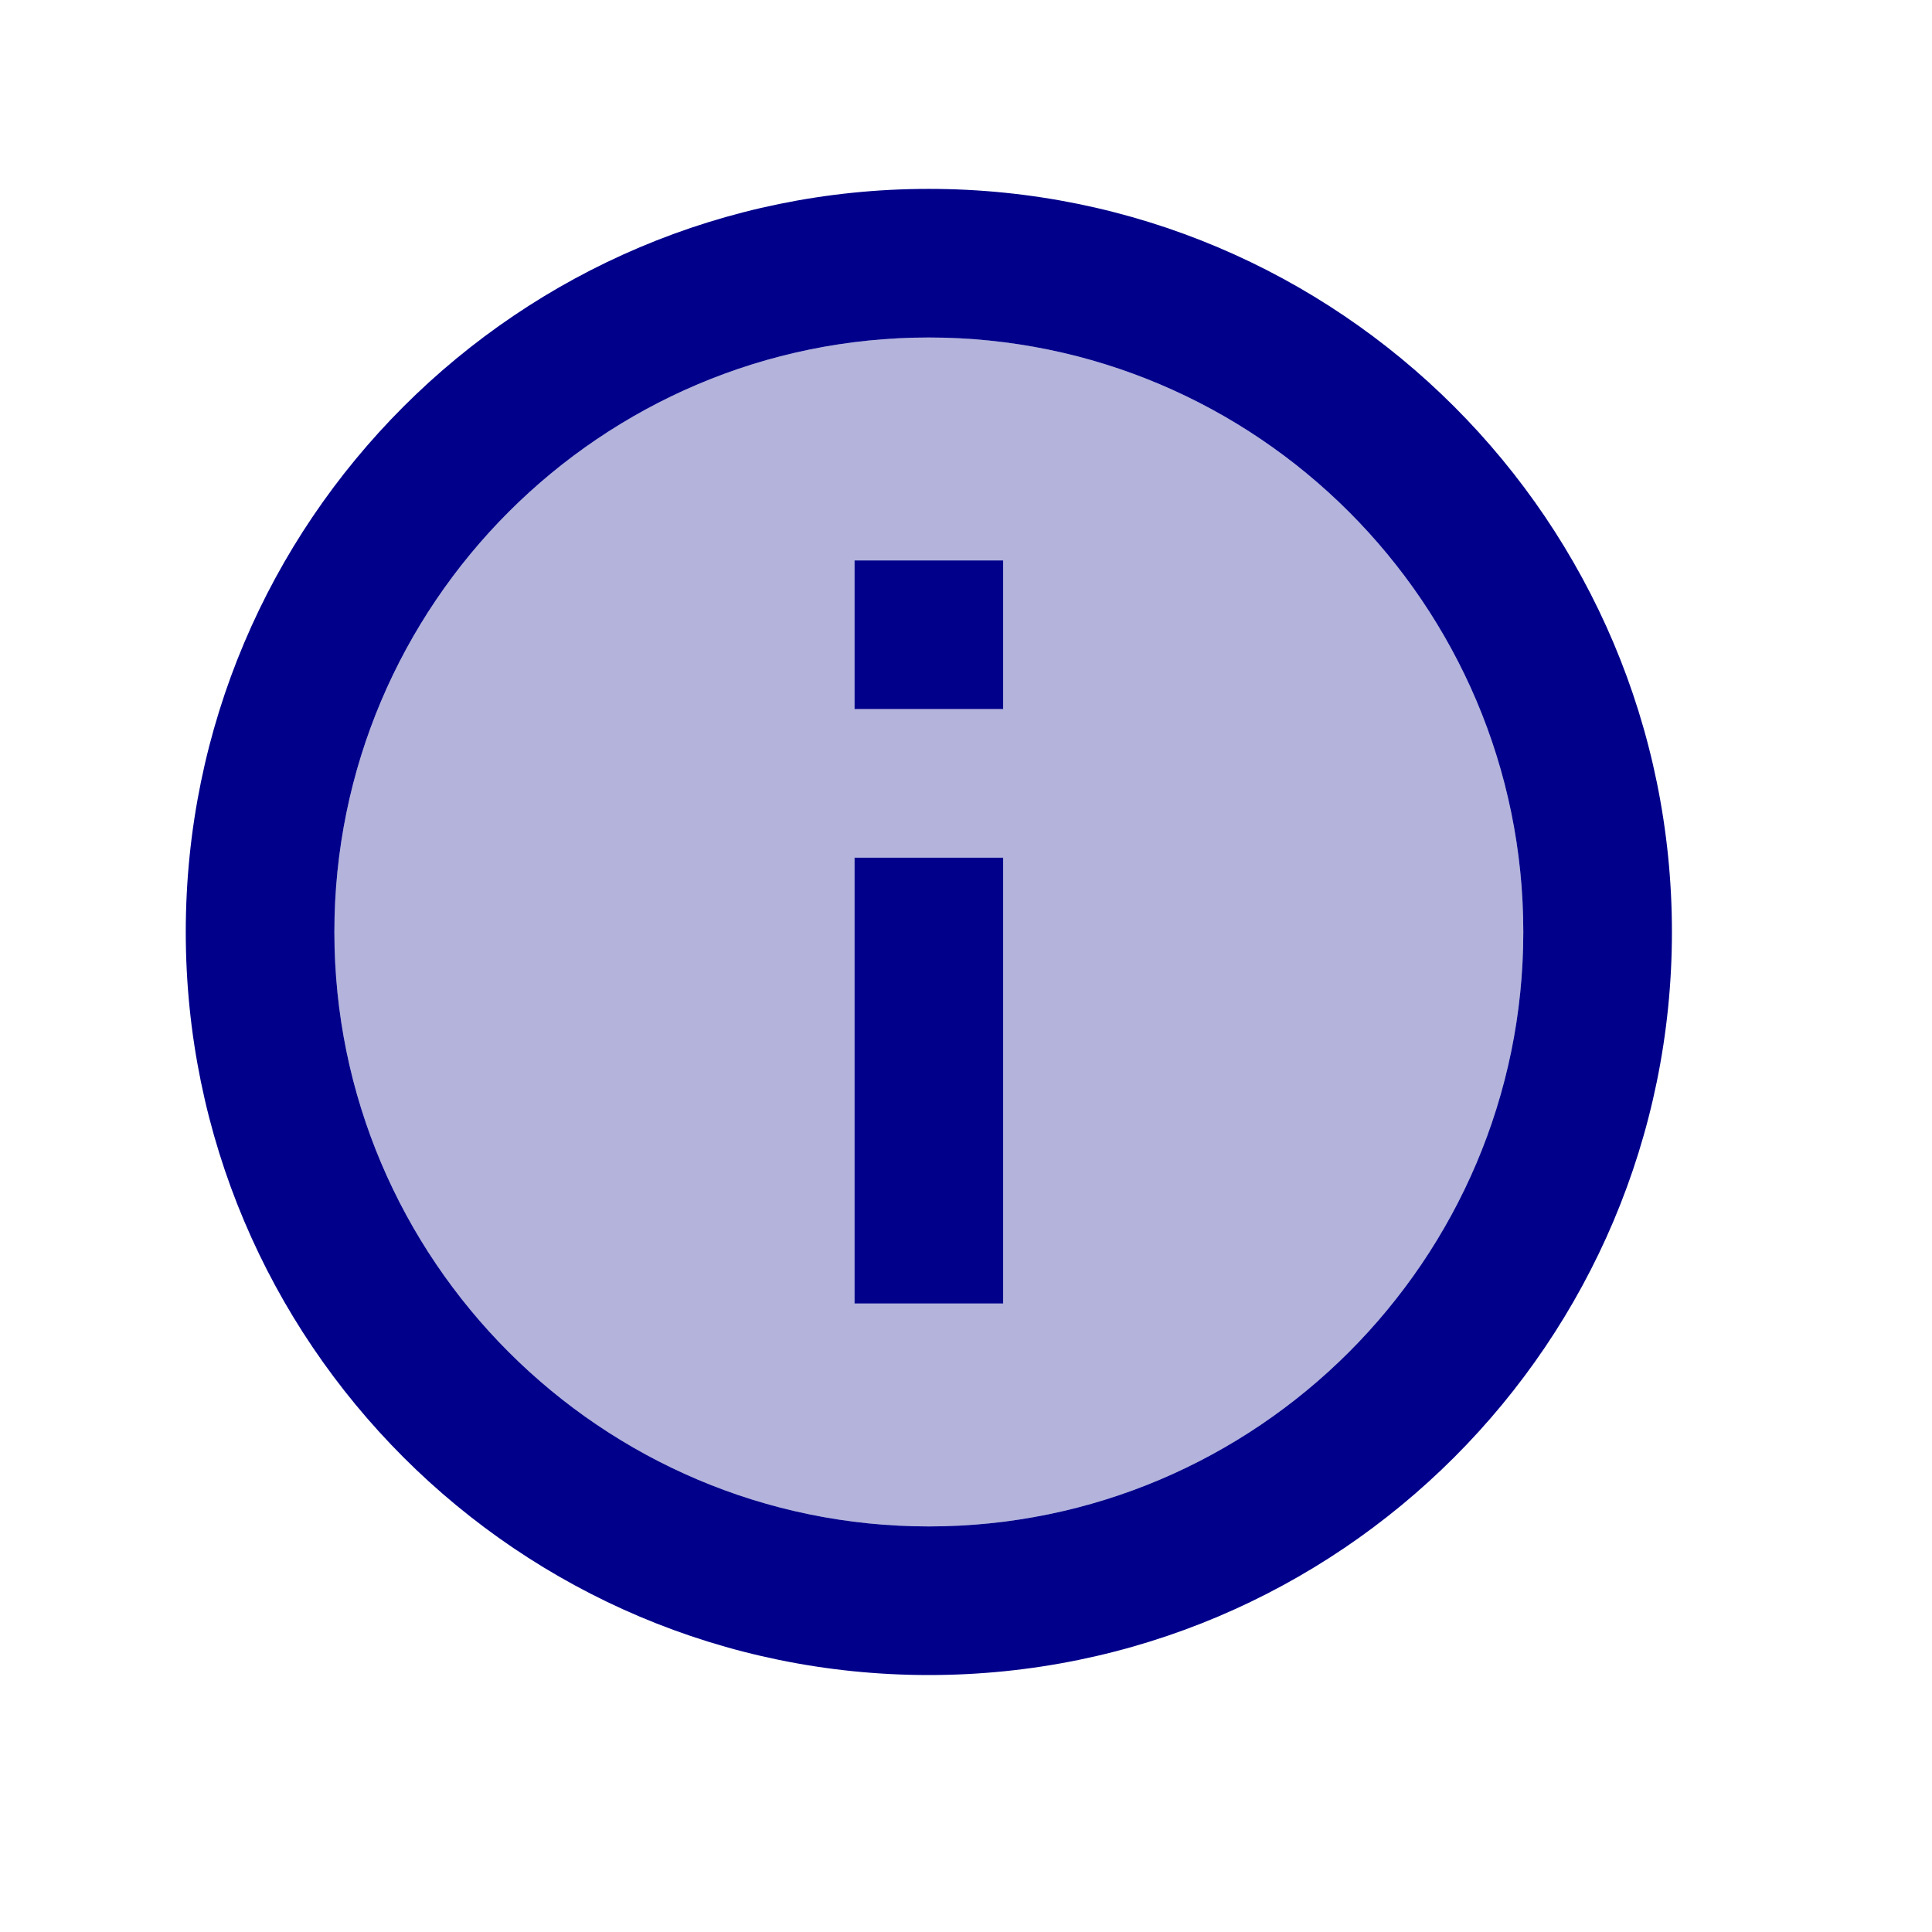
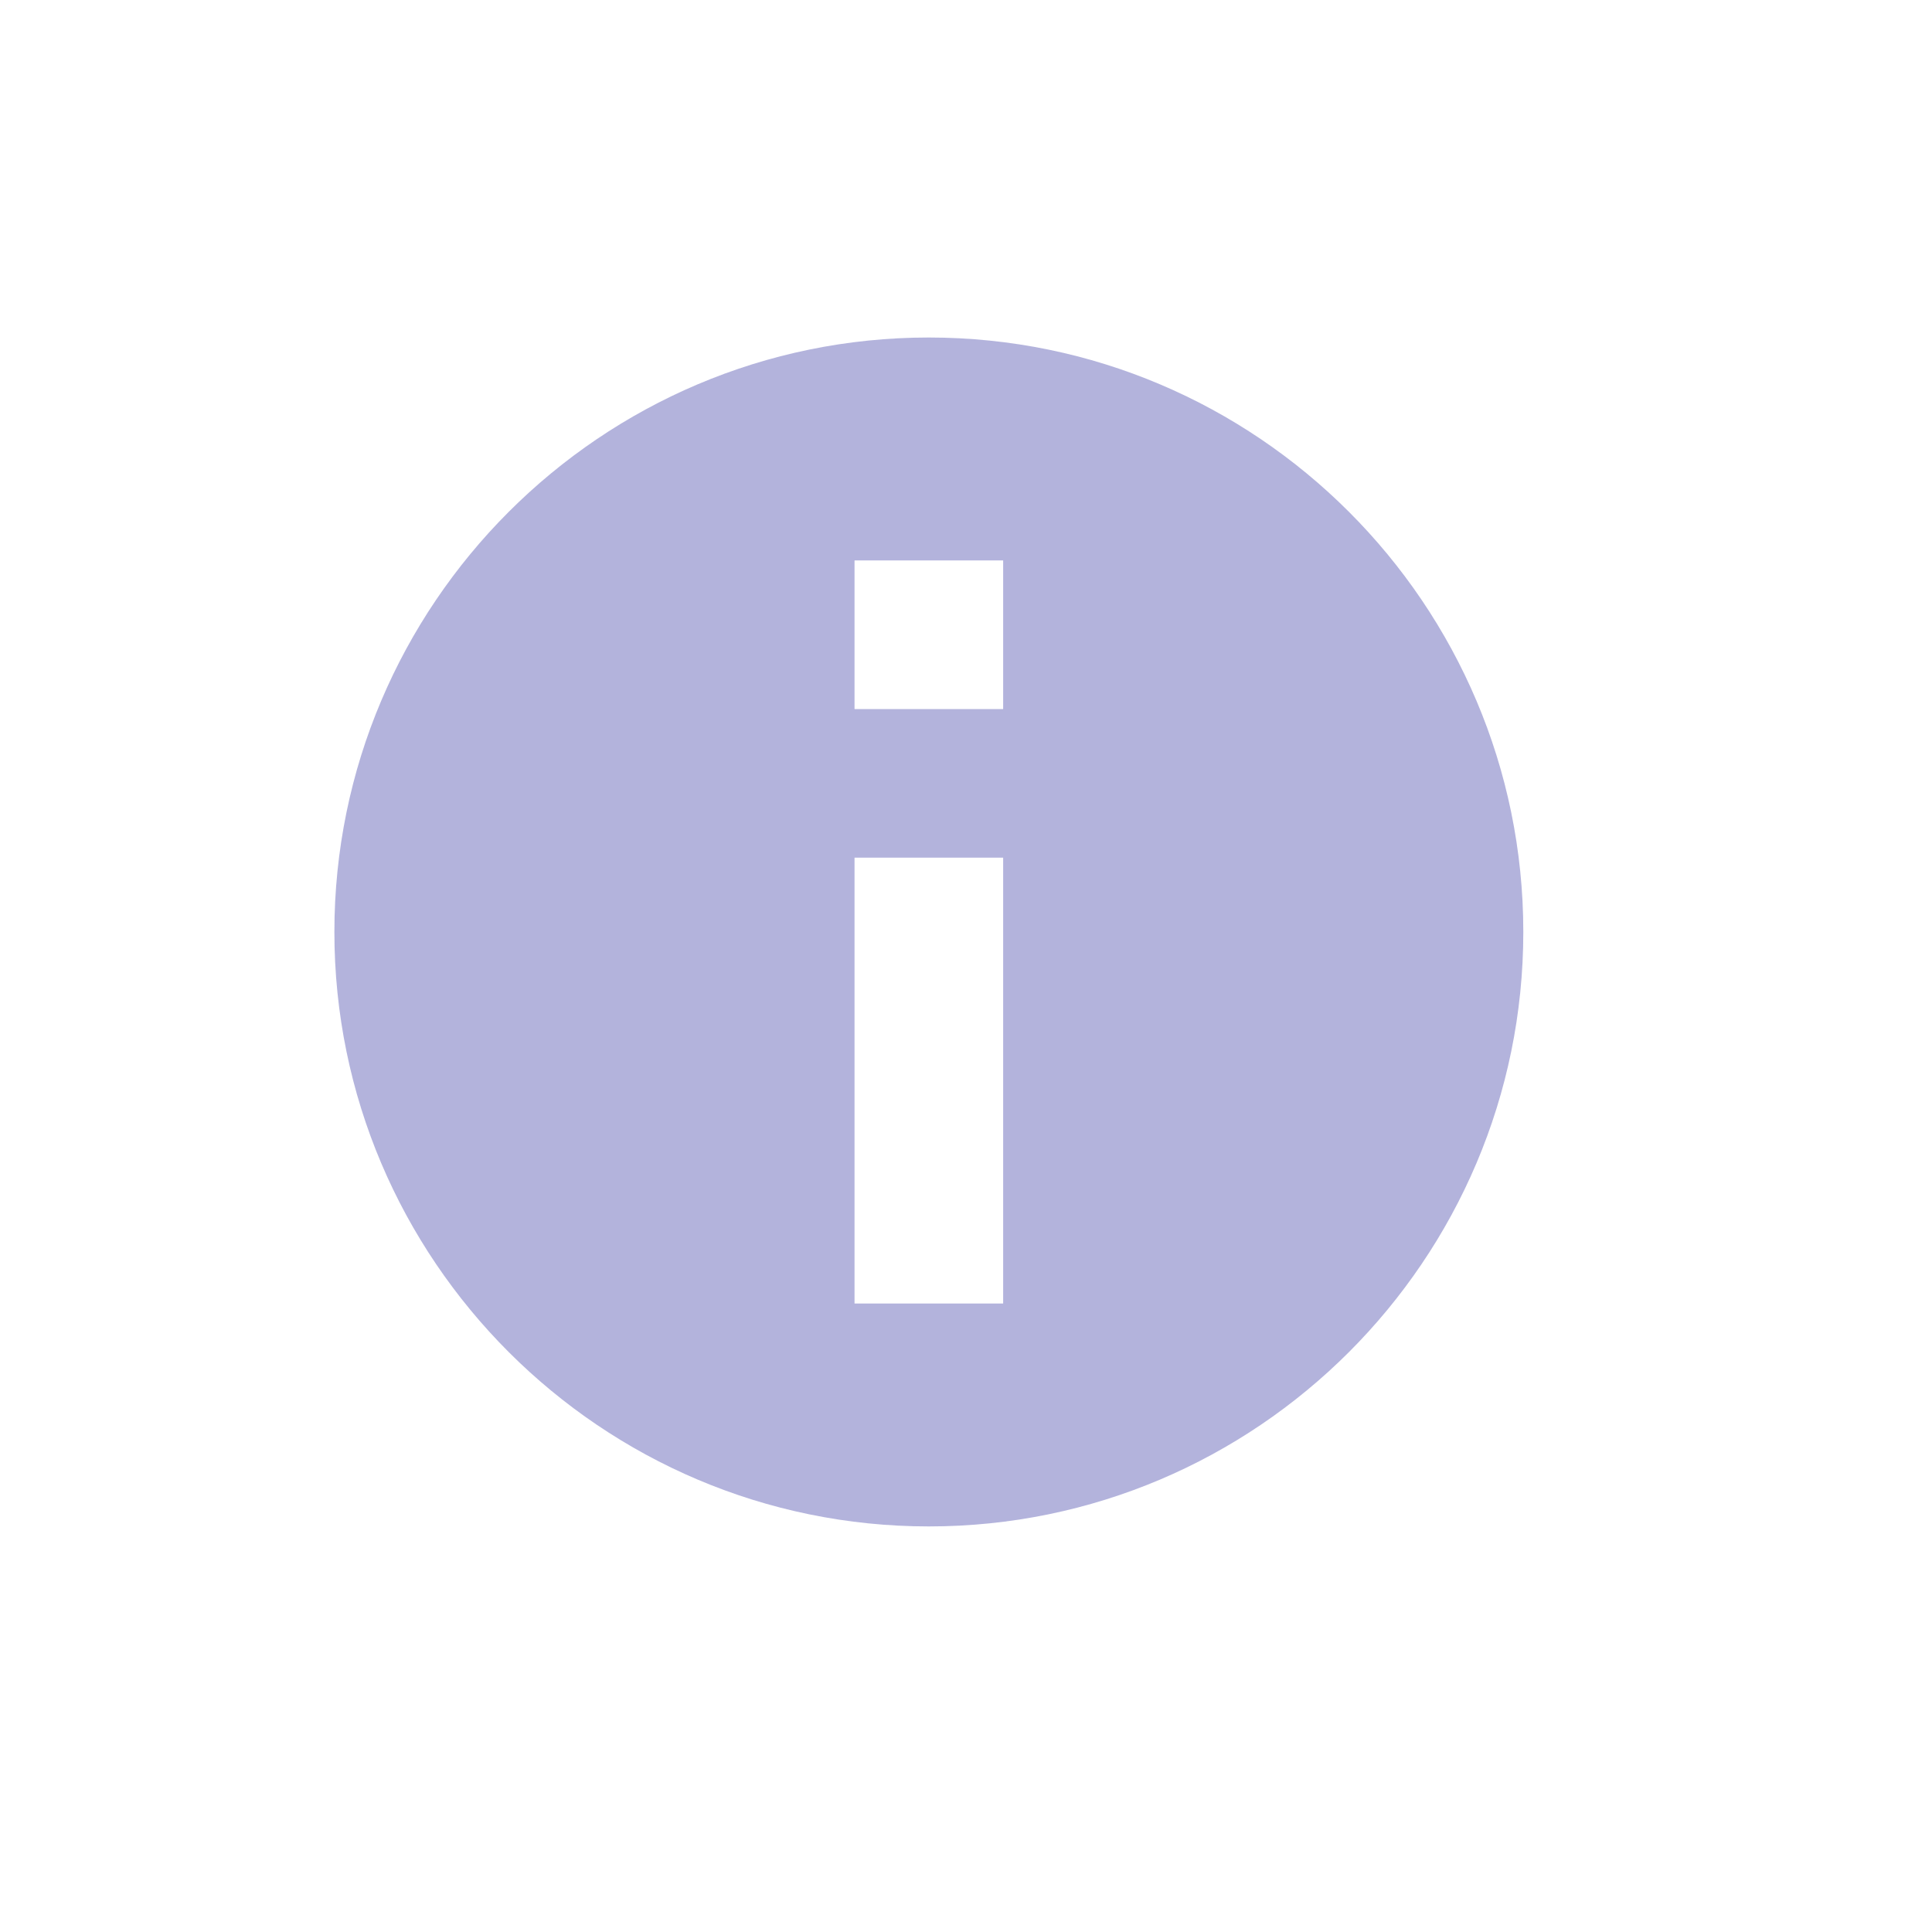
<svg xmlns="http://www.w3.org/2000/svg" width="13" height="13" viewBox="0 0 13 13" fill="none">
  <path opacity="0.3" d="M6.25 2.271C4.045 2.271 2.25 4.066 2.25 6.271C2.25 8.476 4.045 10.271 6.25 10.271C8.455 10.271 10.25 8.476 10.25 6.271C10.25 4.066 8.455 2.271 6.25 2.271ZM6.75 8.771H5.75V5.771H6.75V8.771ZM6.75 4.771H5.75V3.771H6.75V4.771Z" fill="#00008B" />
-   <path d="M5.75 3.771H6.75V4.771H5.75V3.771ZM5.75 5.771H6.75V8.771H5.75V5.771ZM6.25 1.271C3.49 1.271 1.25 3.511 1.25 6.271C1.25 9.031 3.49 11.271 6.25 11.271C9.01 11.271 11.25 9.031 11.25 6.271C11.25 3.511 9.01 1.271 6.25 1.271ZM6.25 10.271C4.045 10.271 2.25 8.476 2.25 6.271C2.25 4.066 4.045 2.271 6.25 2.271C8.455 2.271 10.25 4.066 10.25 6.271C10.25 8.476 8.455 10.271 6.25 10.271Z" fill="#00008B" />
</svg>